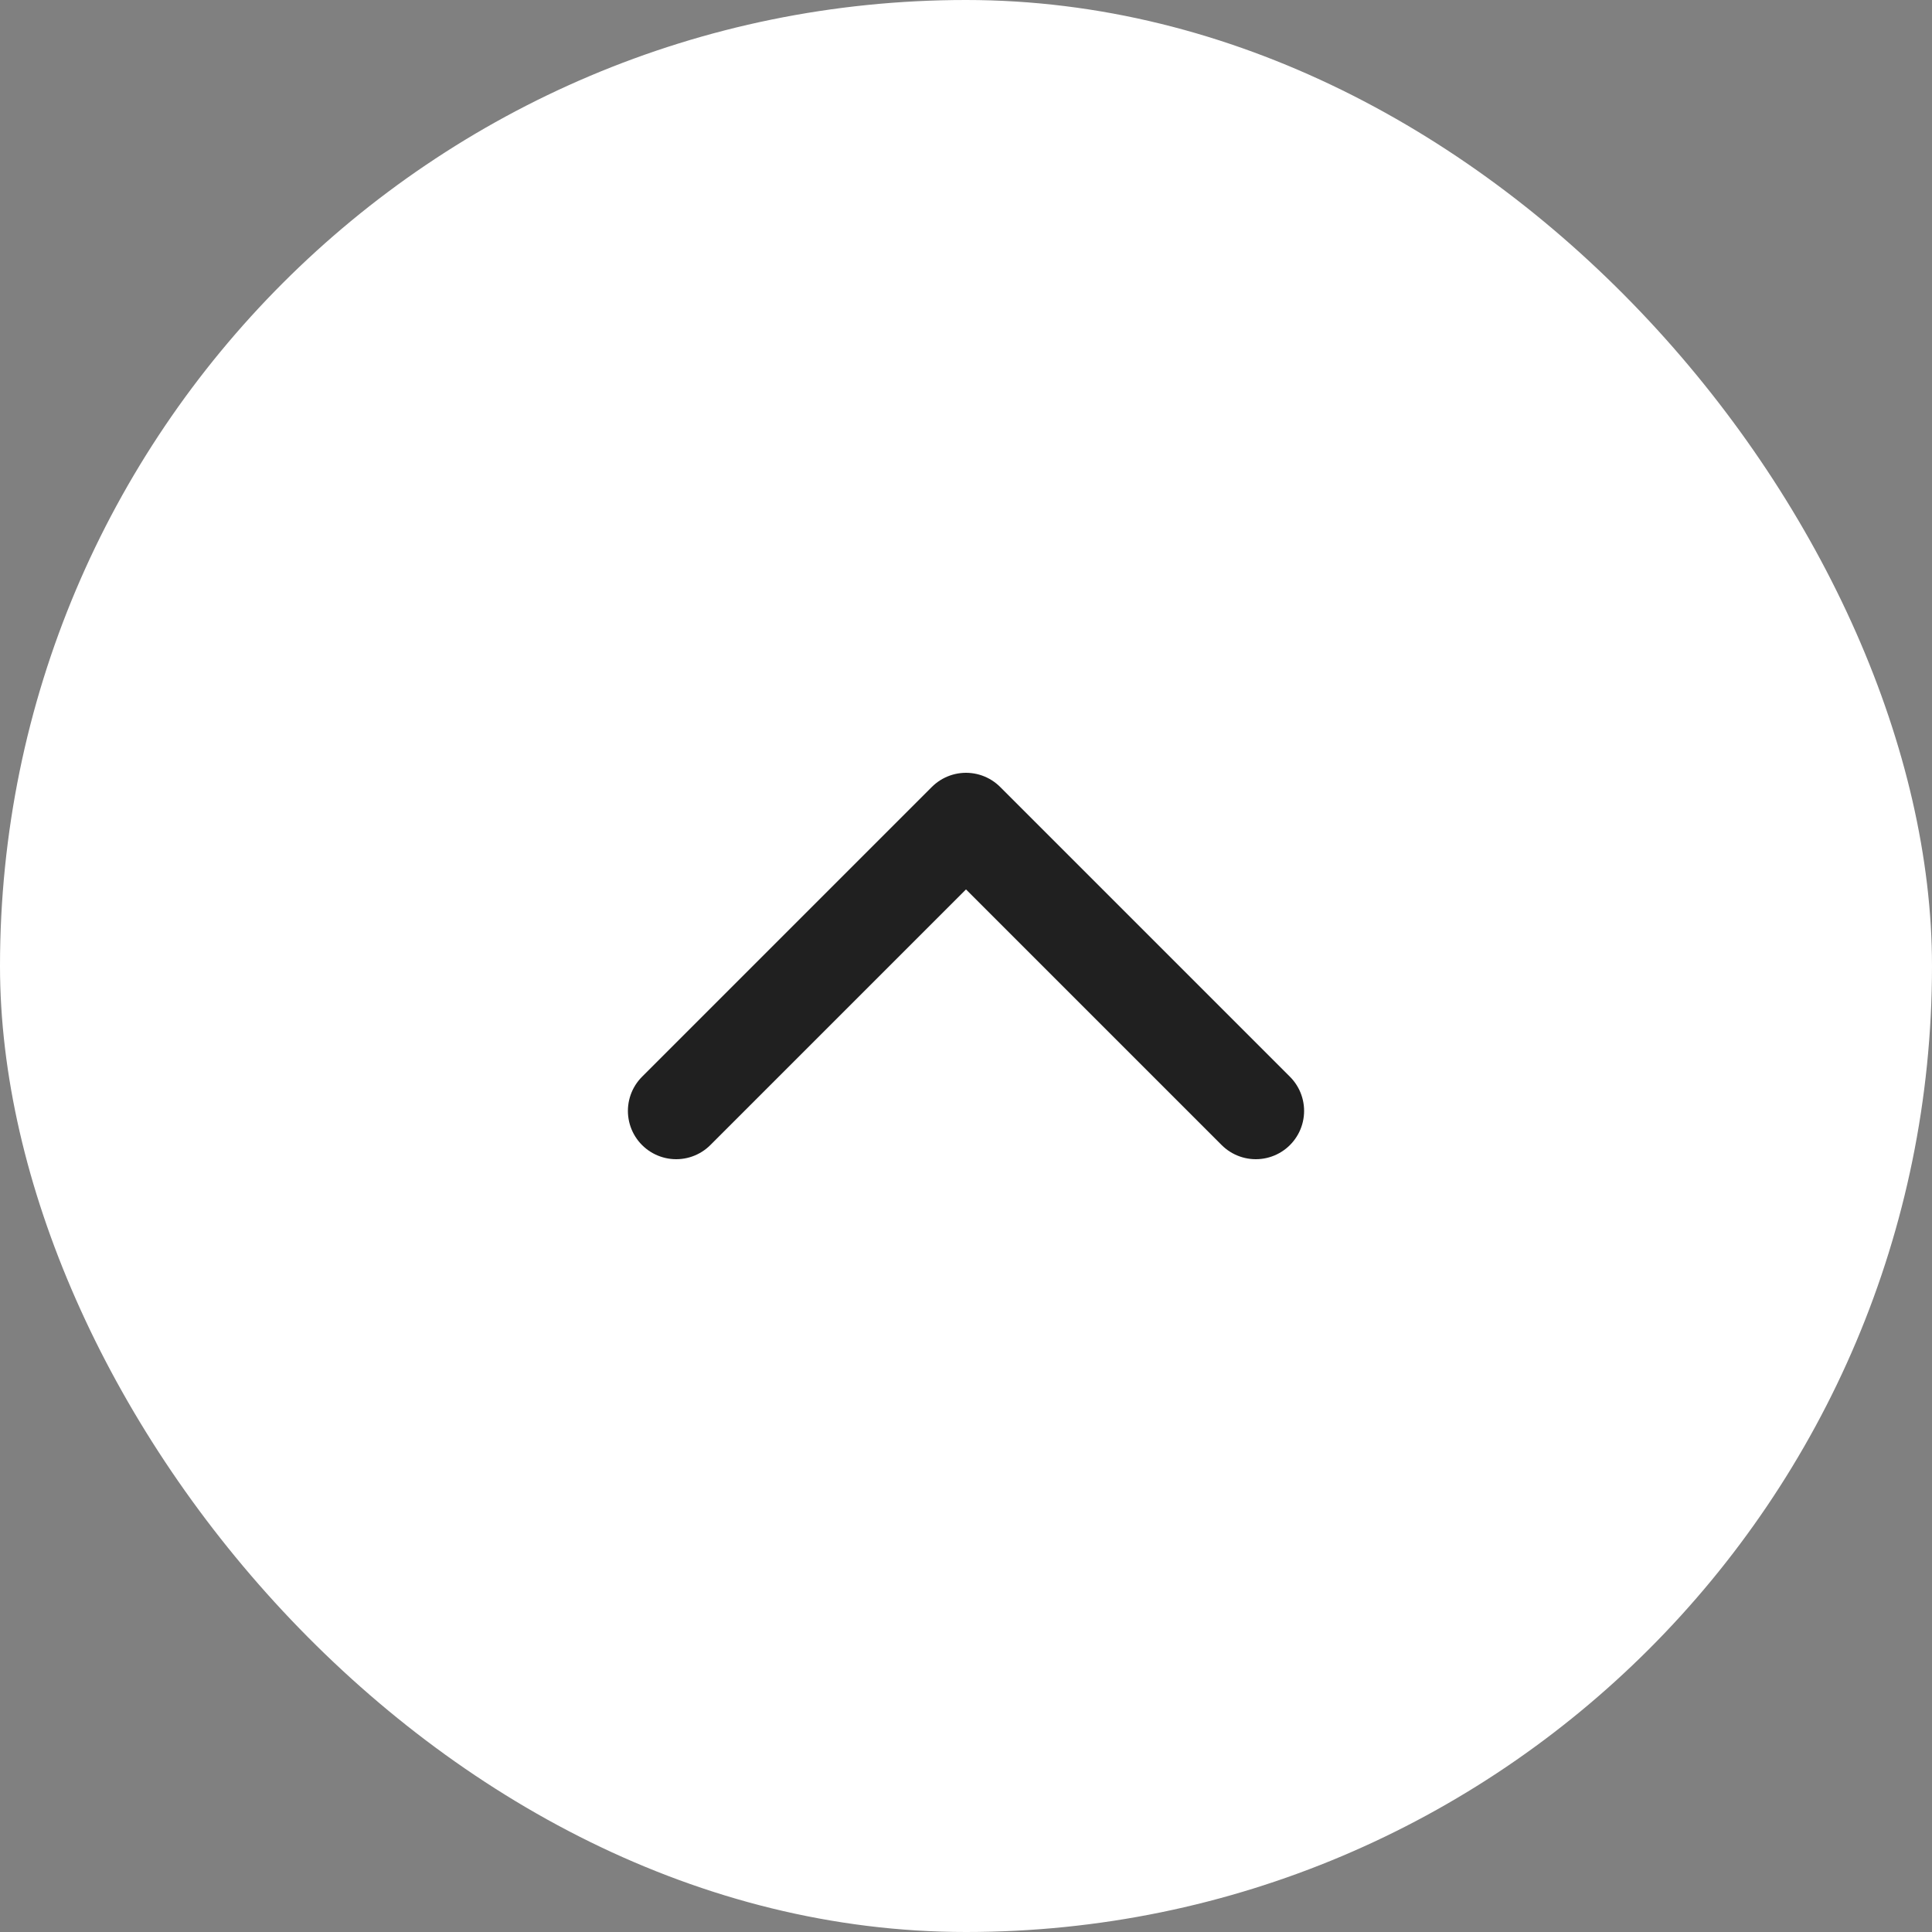
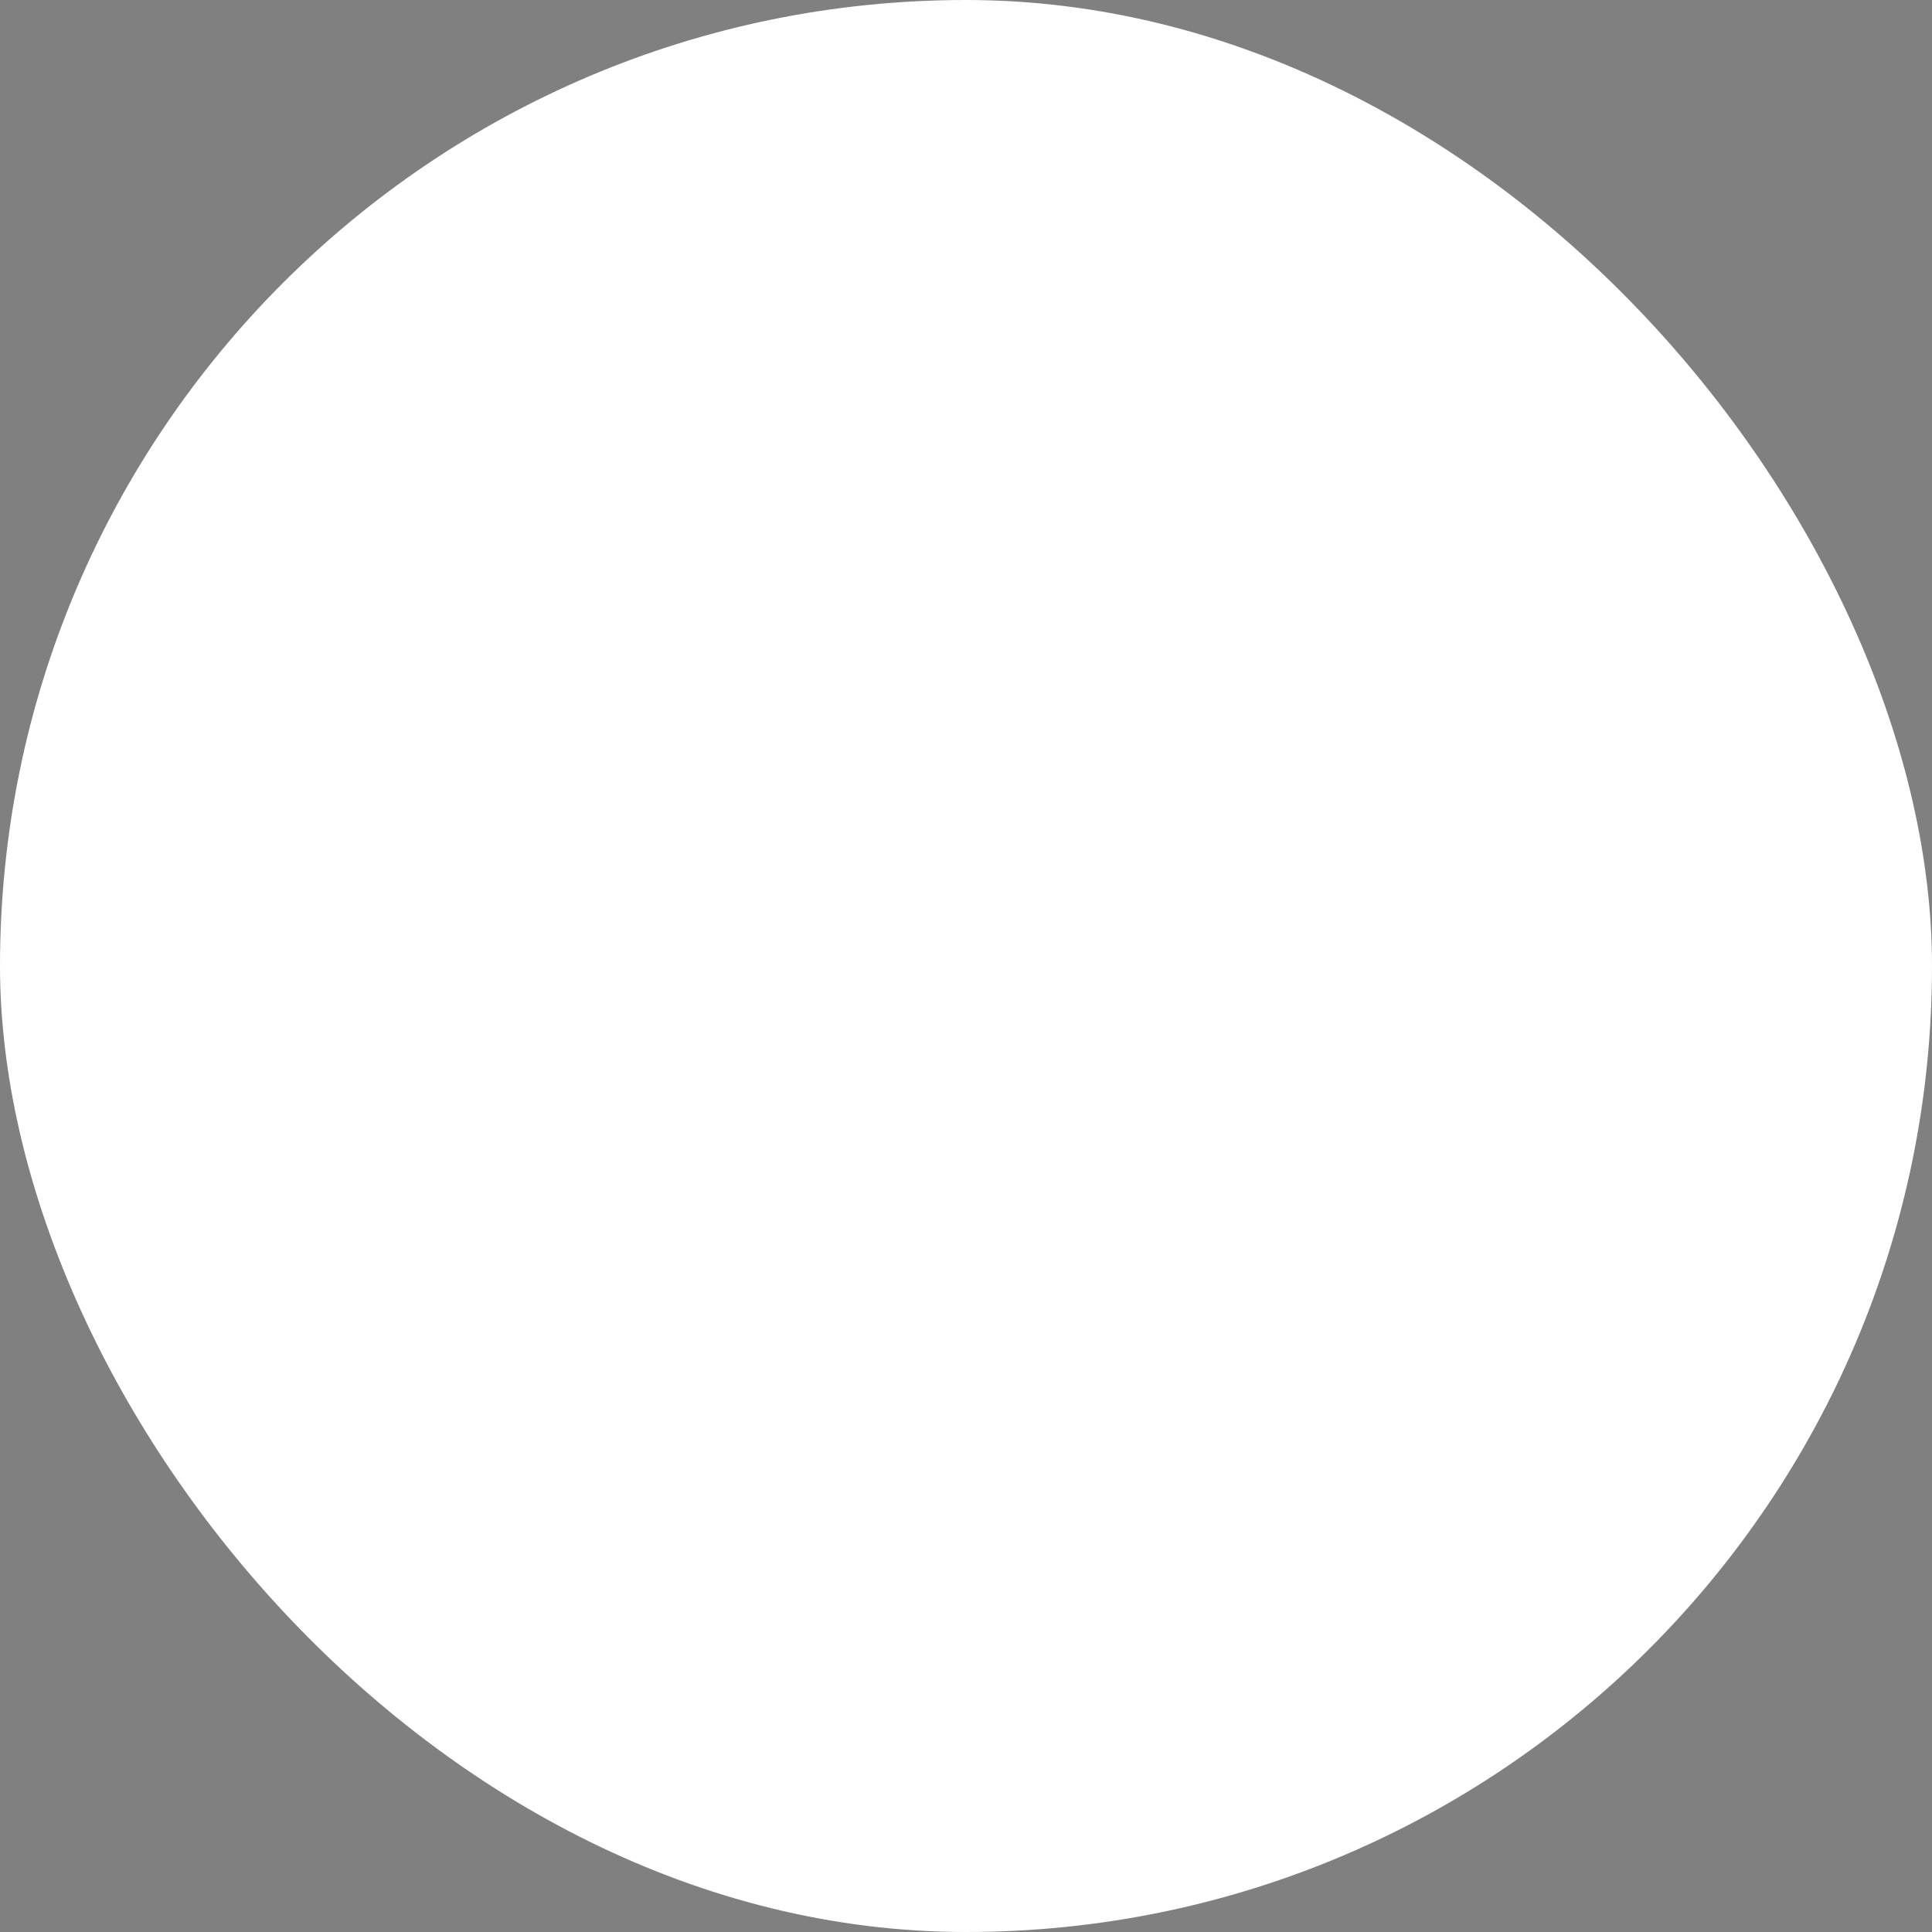
<svg xmlns="http://www.w3.org/2000/svg" width="40" height="40" viewBox="0 0 40 40" fill="none">
  <rect x="0" y="0" width="40" height="40" fill="#808080" stroke="none" />
  <rect width="40" height="40" rx="20" fill="white" />
-   <path d="M26 23L20 17L14 23" stroke="#202020" stroke-width="2" stroke-linecap="round" stroke-linejoin="round" />
</svg>